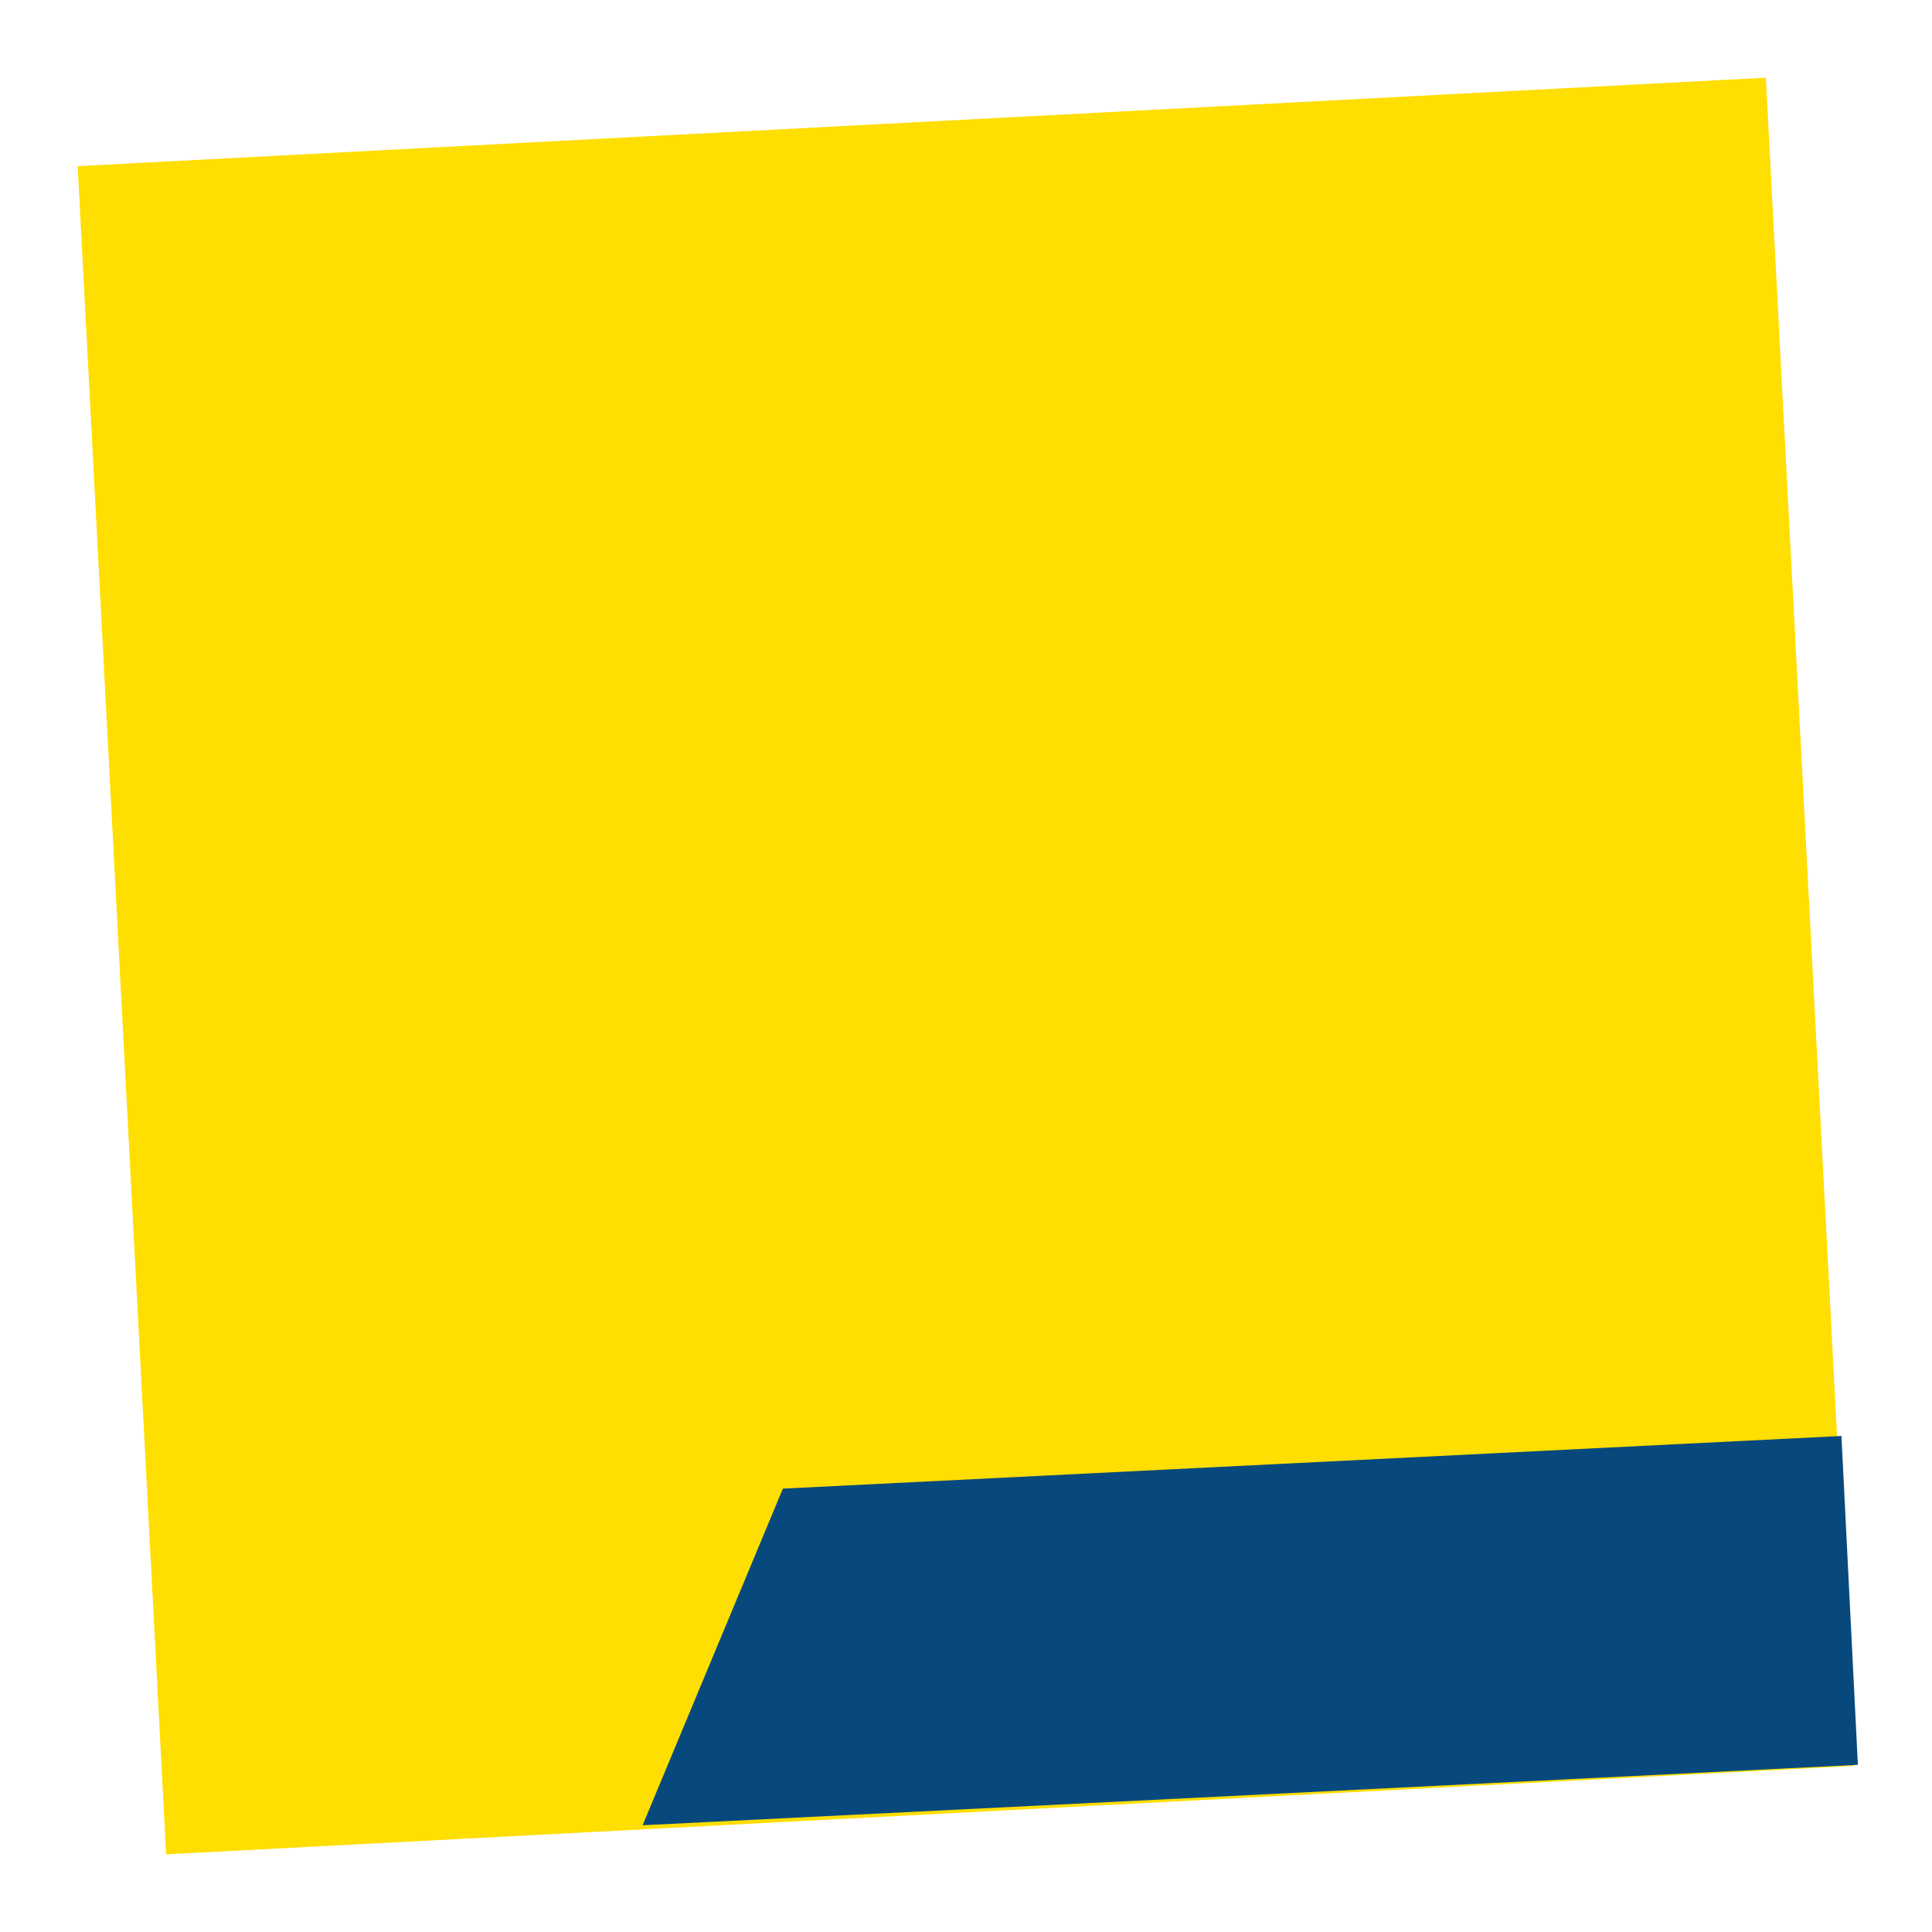
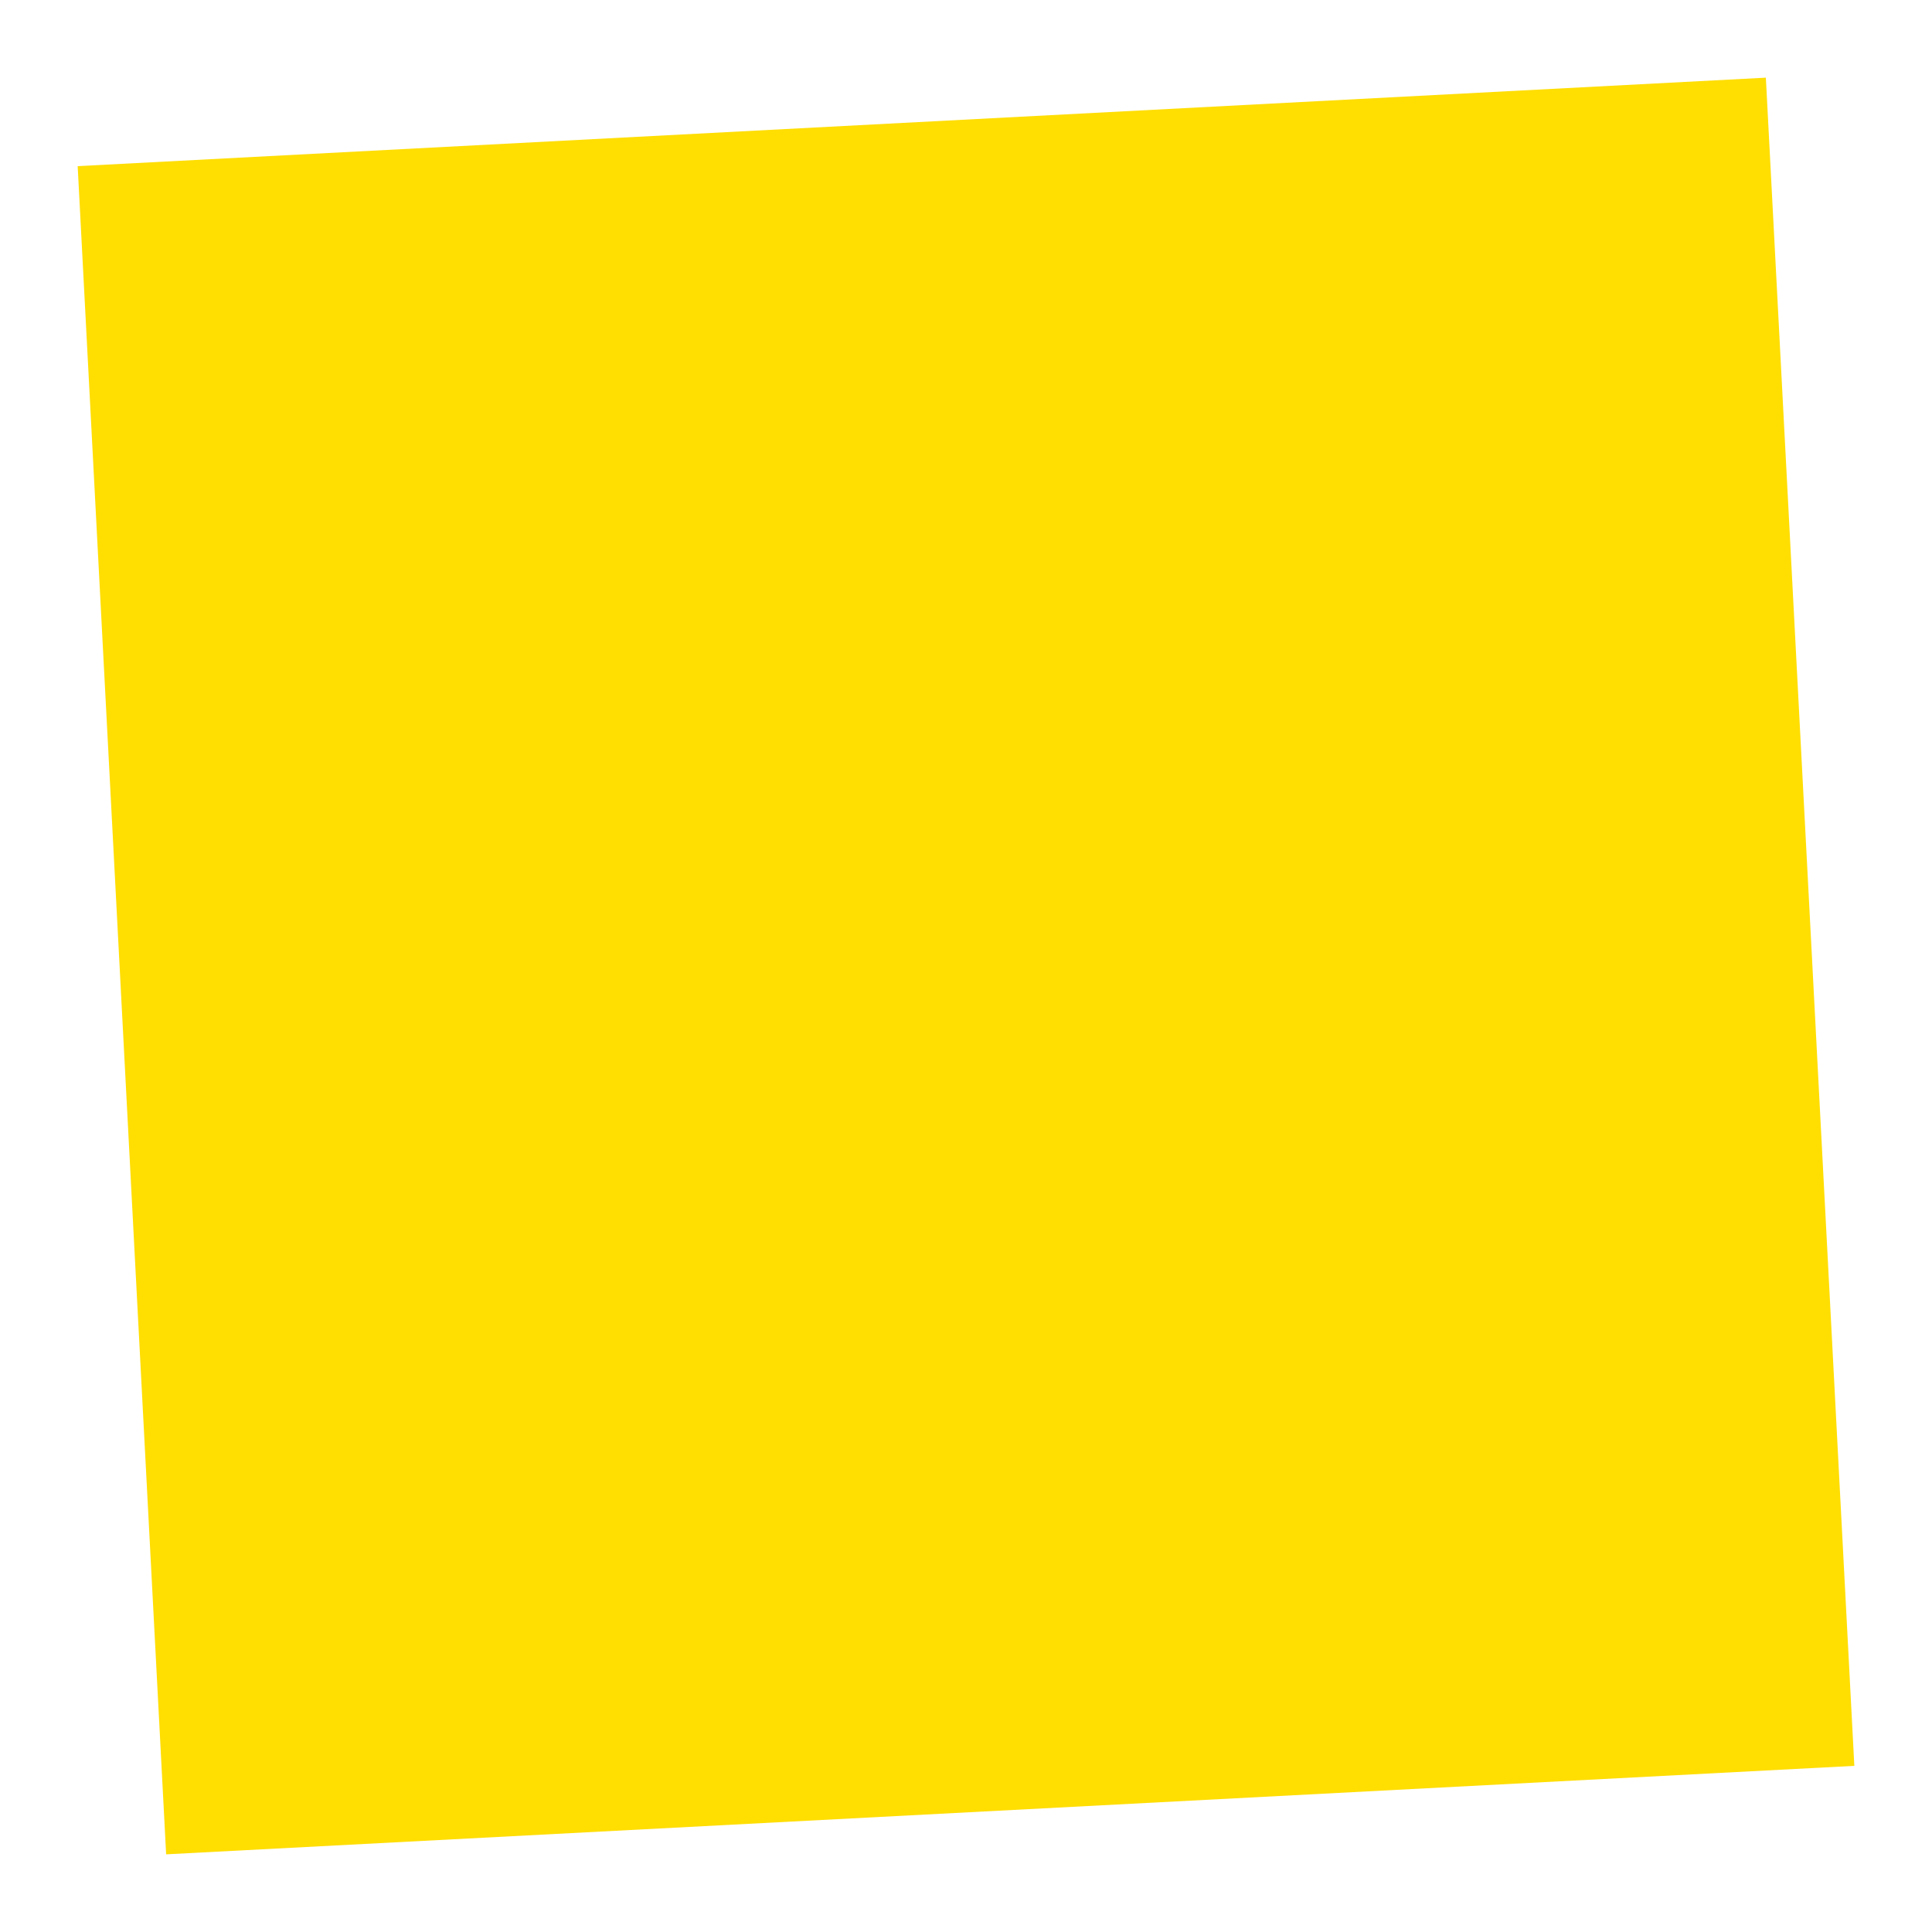
<svg xmlns="http://www.w3.org/2000/svg" viewBox="0 0 512 512">
  <g fill="none" fill-rule="evenodd">
    <path fill="#FFDE01" d="M20.583 44.03L467.97 20.583l23.447 447.386L44.03 491.416z" />
-     <path fill="#07497D" d="M207.475 394.501l280.527-13.954 4.355 87.145L170.3 483.714z" />
    <path d="M0 0h512v512H0z" />
  </g>
</svg>